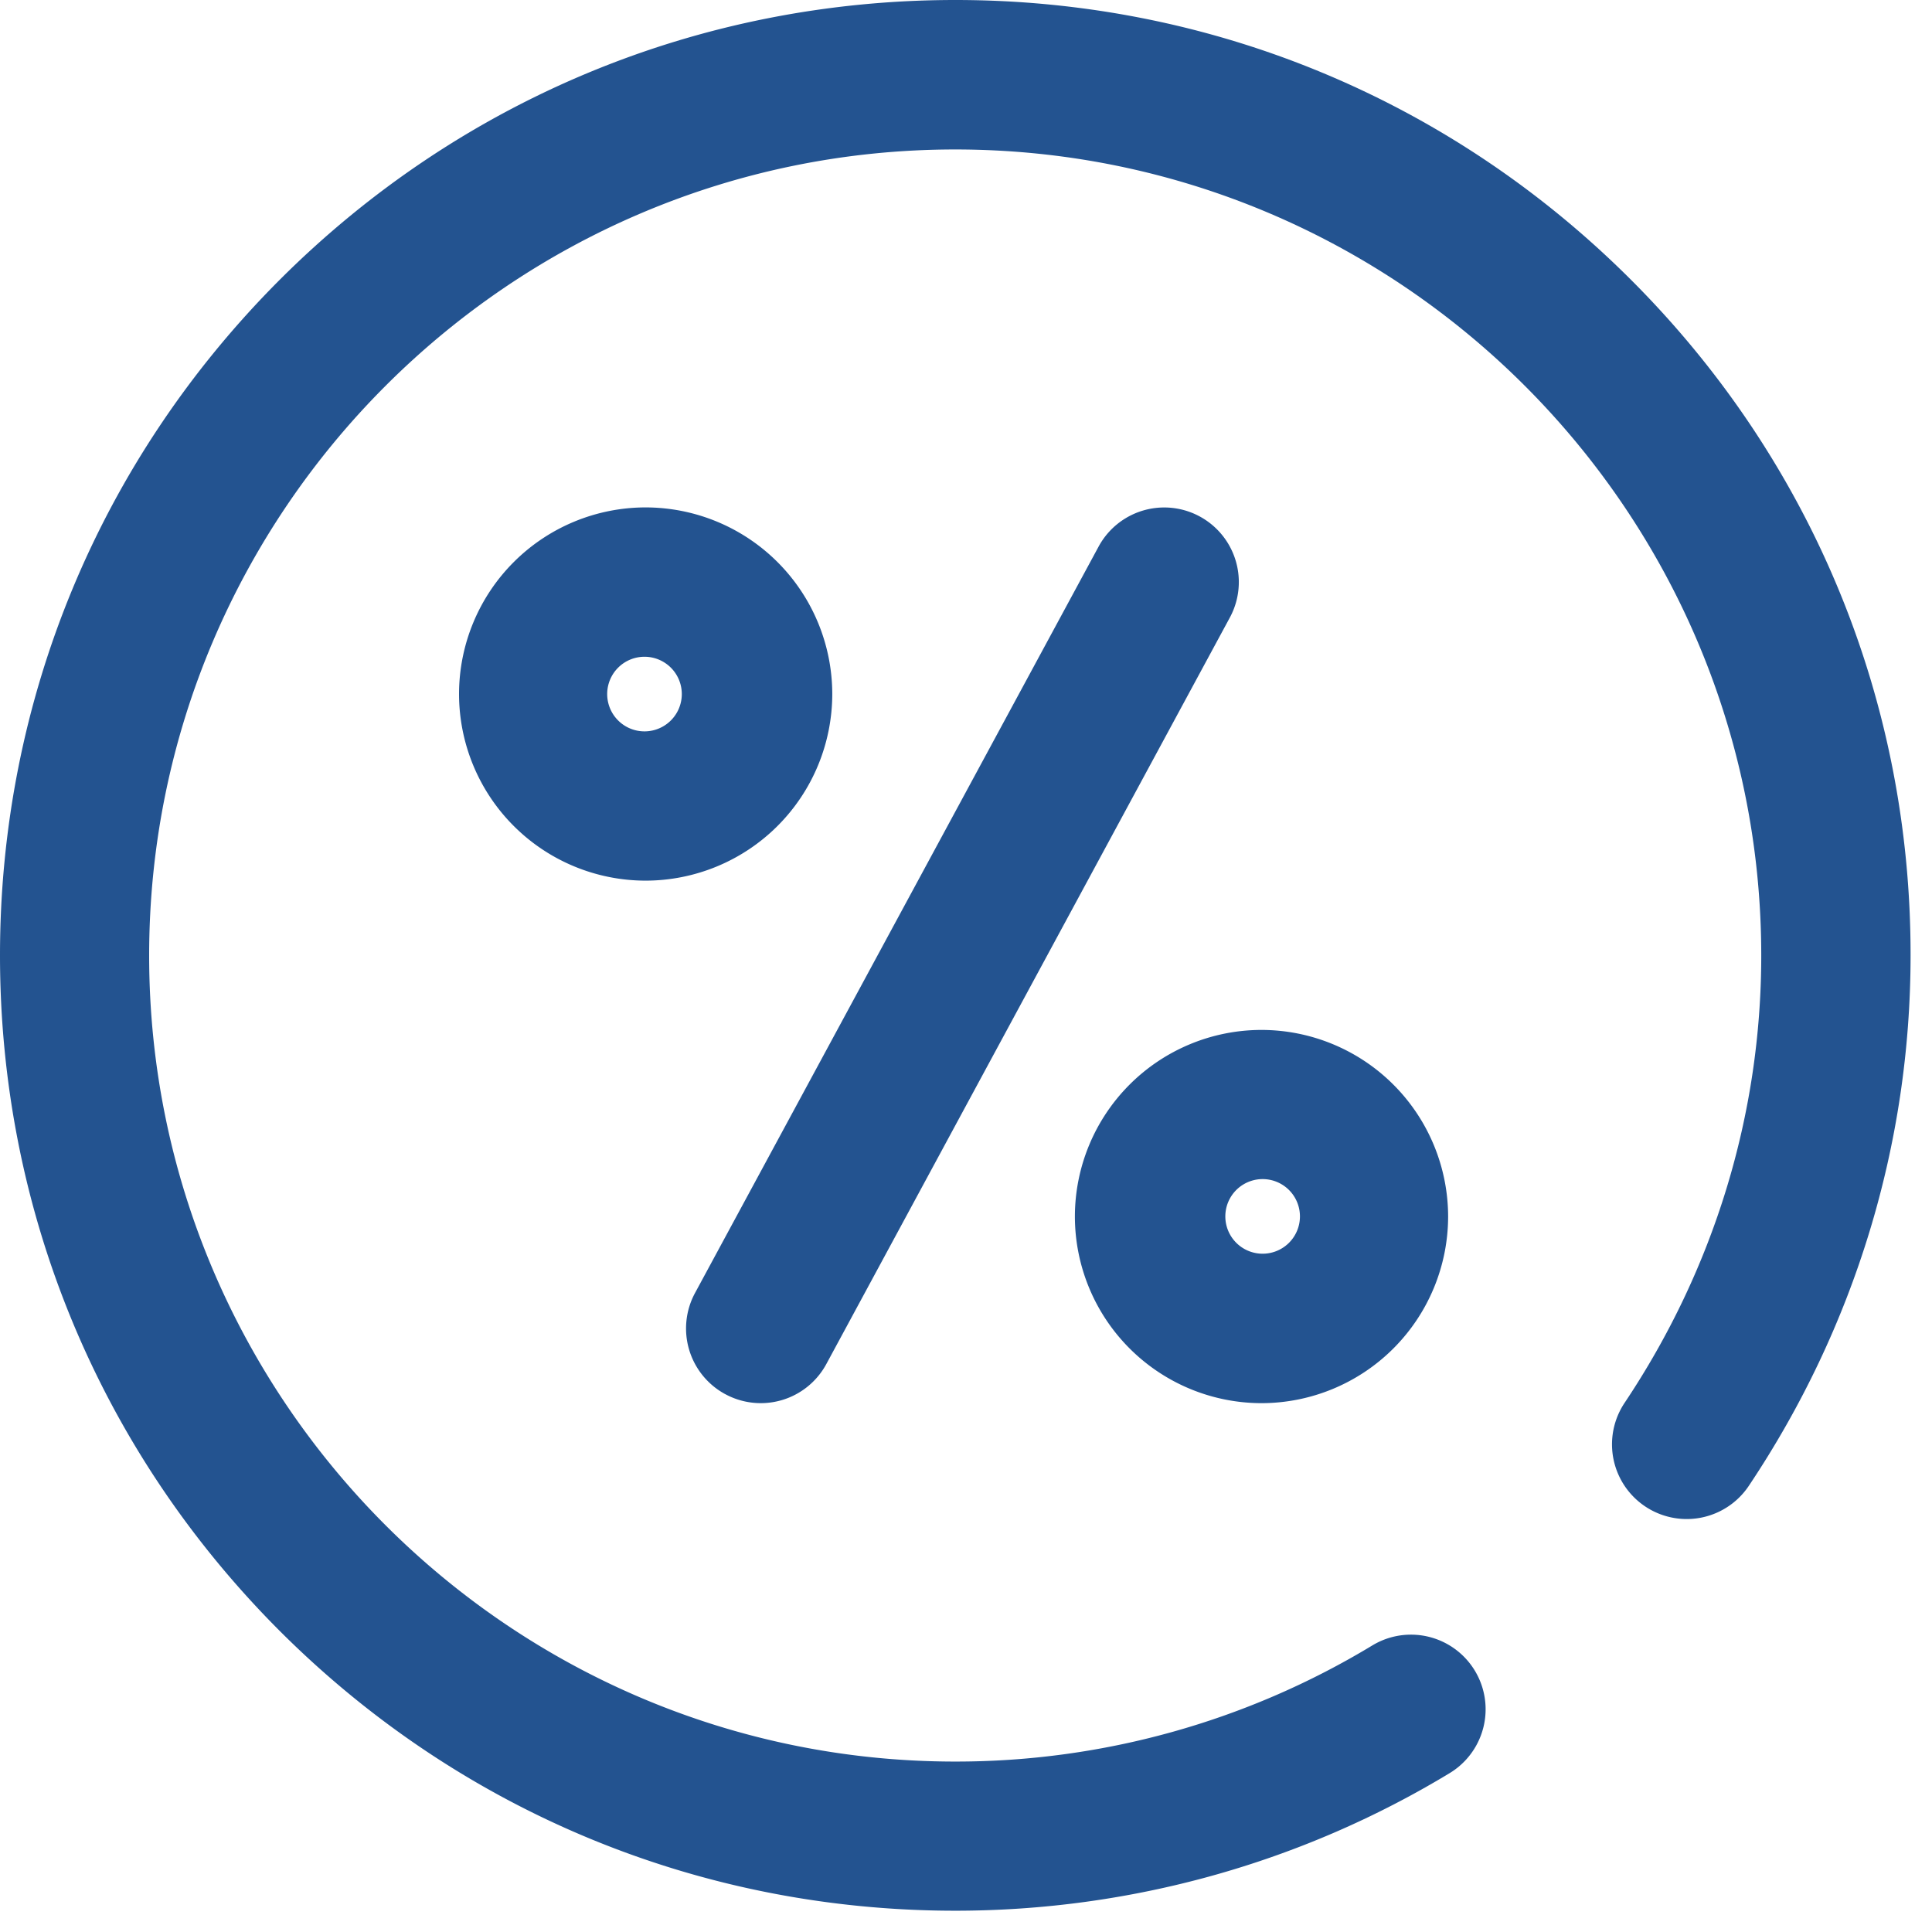
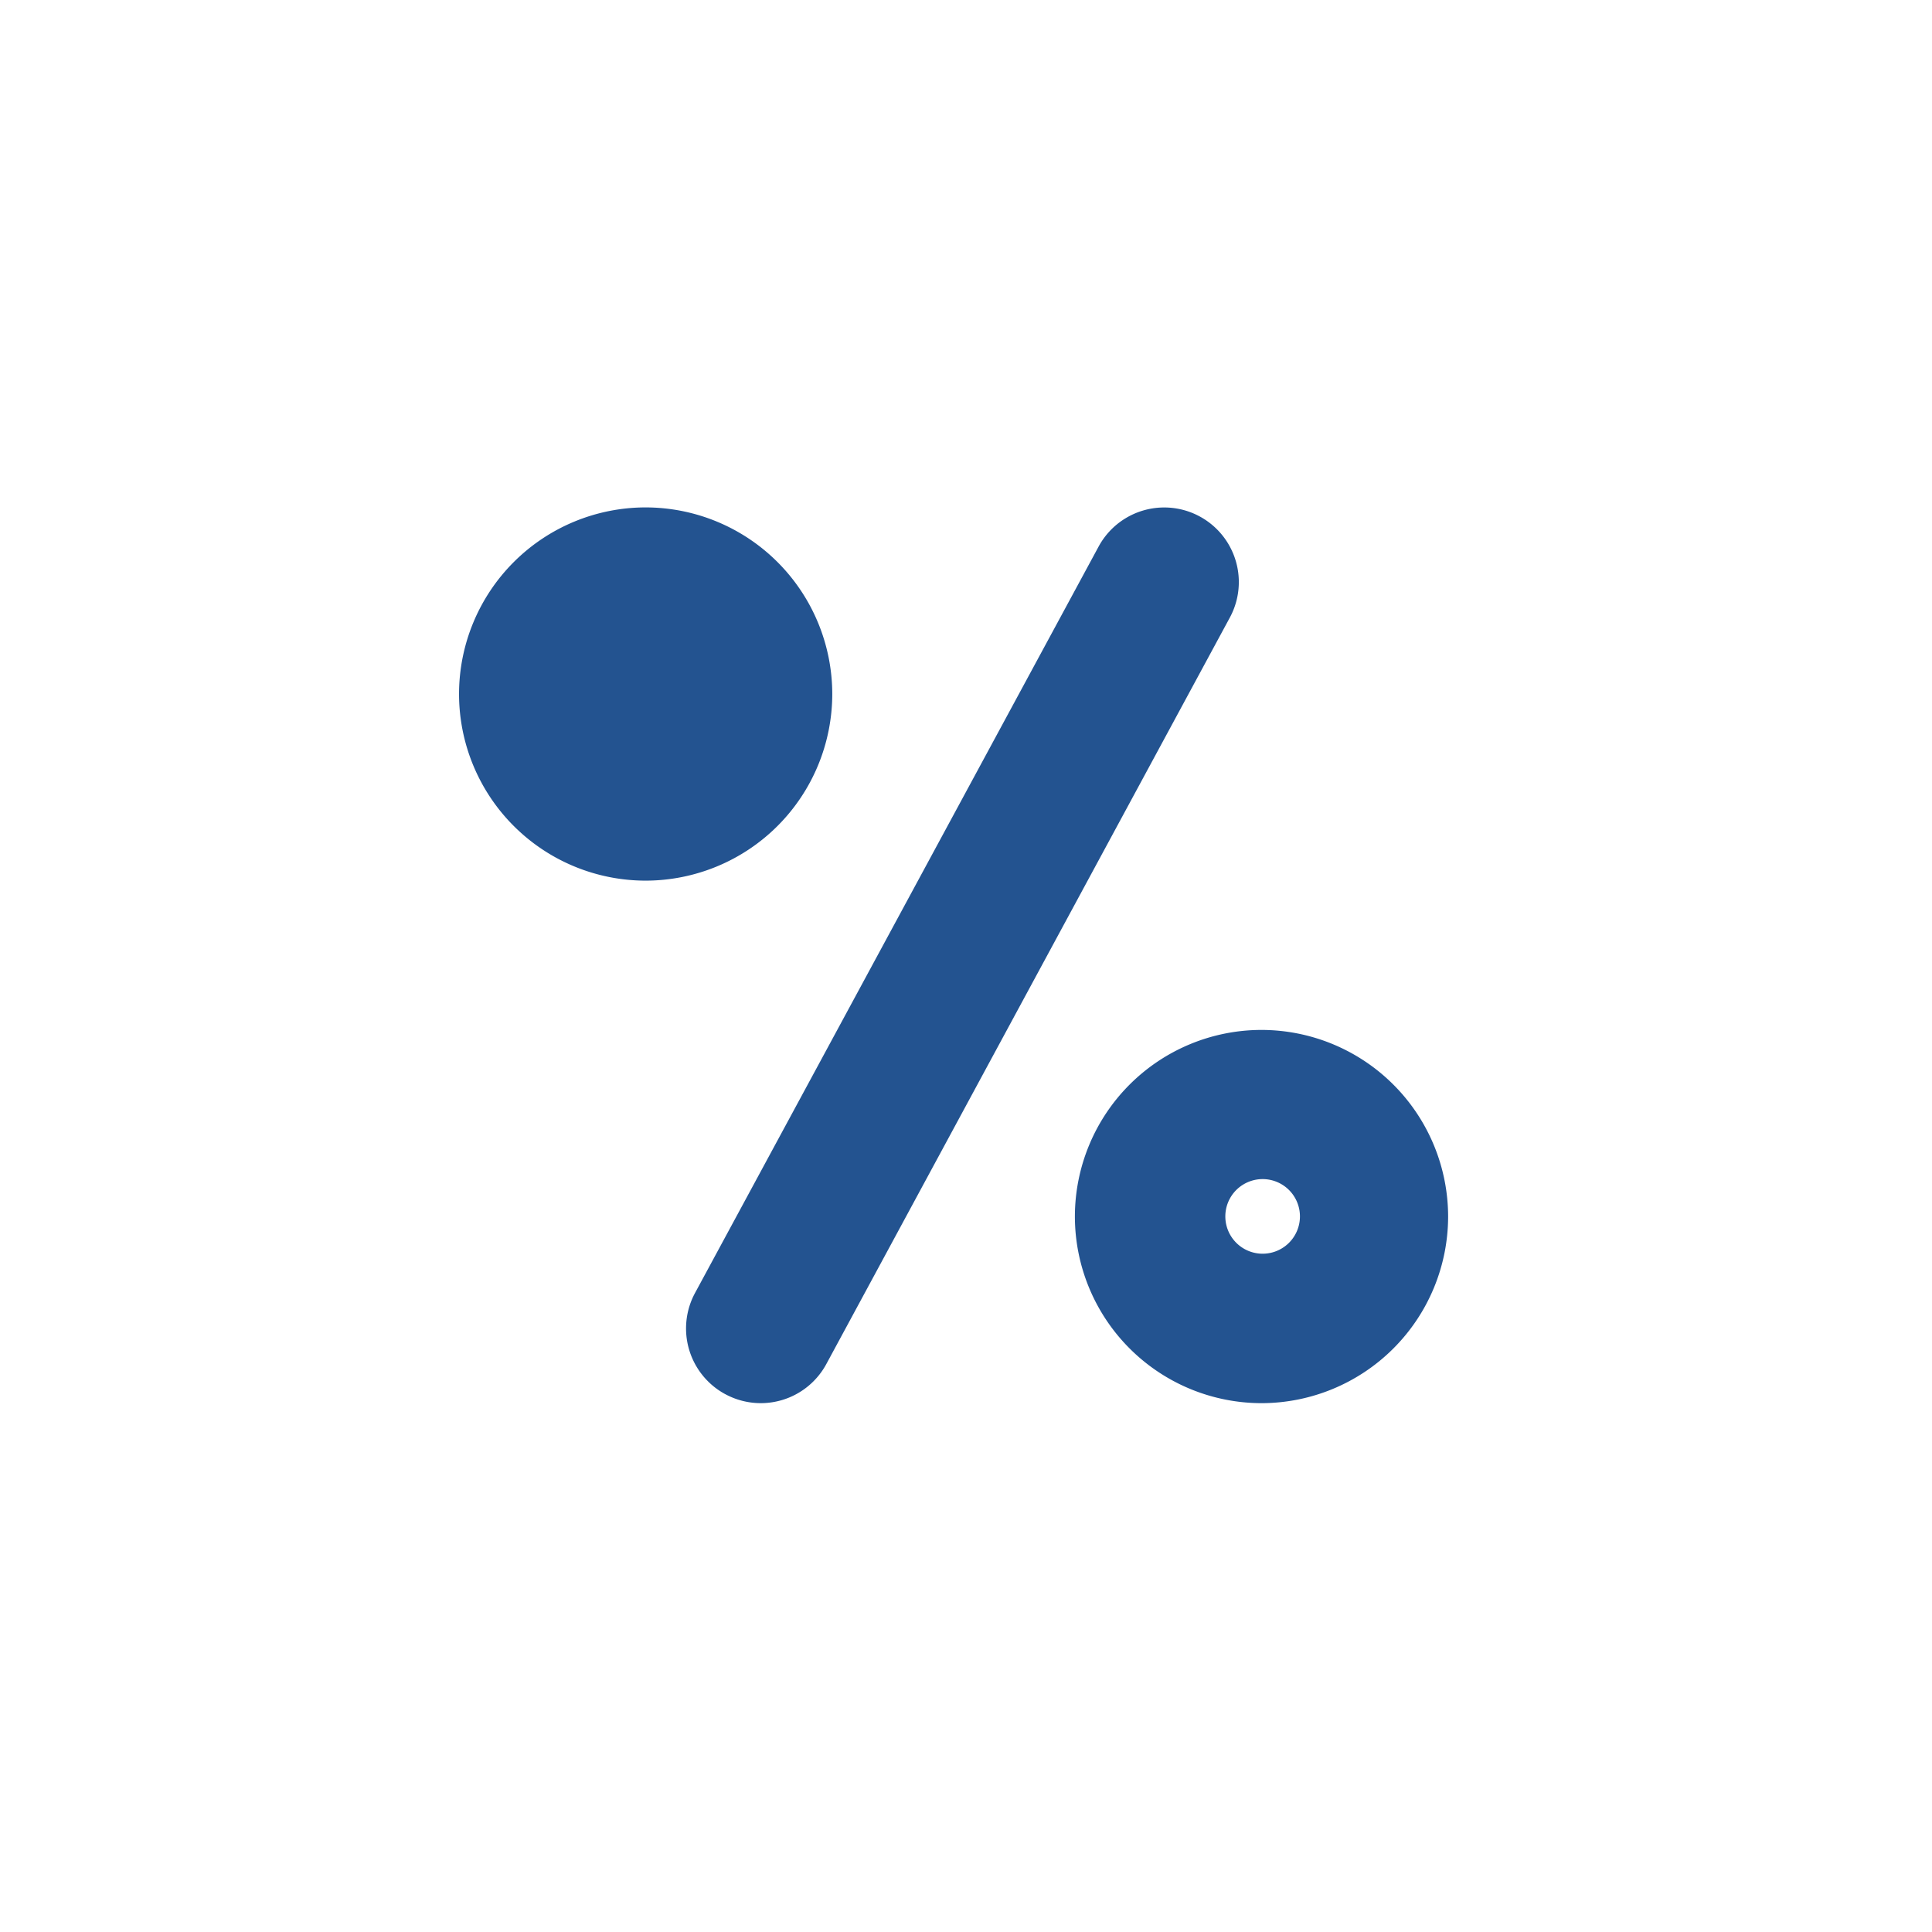
<svg xmlns="http://www.w3.org/2000/svg" width="55" height="55" fill="none">
-   <path d="M46.43 7.964C41.291 2.83 34.464 0 27.197 0 19.93 0 13.103 2.83 7.964 7.964 2.83 13.104 0 19.93 0 27.197c0 7.267 2.83 14.094 7.964 19.233 5.14 5.135 11.966 7.964 19.233 7.964 4.975 0 9.839-1.354 14.072-3.917a2.124 2.124 0 10-2.203-3.634 22.893 22.893 0 01-11.873 3.305c-12.655 0-22.947-10.296-22.947-22.946 0-12.65 10.296-22.947 22.947-22.947 12.65 0 22.946 10.296 22.946 22.947 0 4.526-1.346 8.928-3.89 12.734a2.125 2.125 0 103.536 2.363c3.015-4.508 4.605-9.732 4.605-15.097.009-7.272-2.82-14.103-7.96-19.238z" fill="#235390" />
-   <path d="M20.646 39.688a2.121 2.121 0 002.878-.857l11.487-21.25a2.123 2.123 0 10-3.736-2.021l-11.49 21.25a2.125 2.125 0 00.86 2.878zm3.047-19.931a5.318 5.318 0 00-5.313-5.312 5.315 5.315 0 00-5.312 5.312 5.315 5.315 0 005.312 5.313 5.318 5.318 0 005.313-5.313zM18.38 20.82a1.062 1.062 0 110-2.123 1.062 1.062 0 010 2.123zm17.532 19.125a5.318 5.318 0 005.313-5.312 5.318 5.318 0 00-5.313-5.313 5.315 5.315 0 00-5.312 5.313 5.318 5.318 0 005.312 5.312zm0-6.378a1.062 1.062 0 110 2.123 1.062 1.062 0 010-2.123z" fill="#235390" />
+   <path d="M20.646 39.688a2.121 2.121 0 002.878-.857l11.487-21.25a2.123 2.123 0 10-3.736-2.021l-11.49 21.25a2.125 2.125 0 00.86 2.878zm3.047-19.931a5.318 5.318 0 00-5.313-5.312 5.315 5.315 0 00-5.312 5.312 5.315 5.315 0 005.312 5.313 5.318 5.318 0 005.313-5.313zM18.38 20.82zm17.532 19.125a5.318 5.318 0 005.313-5.312 5.318 5.318 0 00-5.313-5.313 5.315 5.315 0 00-5.312 5.313 5.318 5.318 0 005.312 5.312zm0-6.378a1.062 1.062 0 110 2.123 1.062 1.062 0 010-2.123z" fill="#235390" />
</svg>